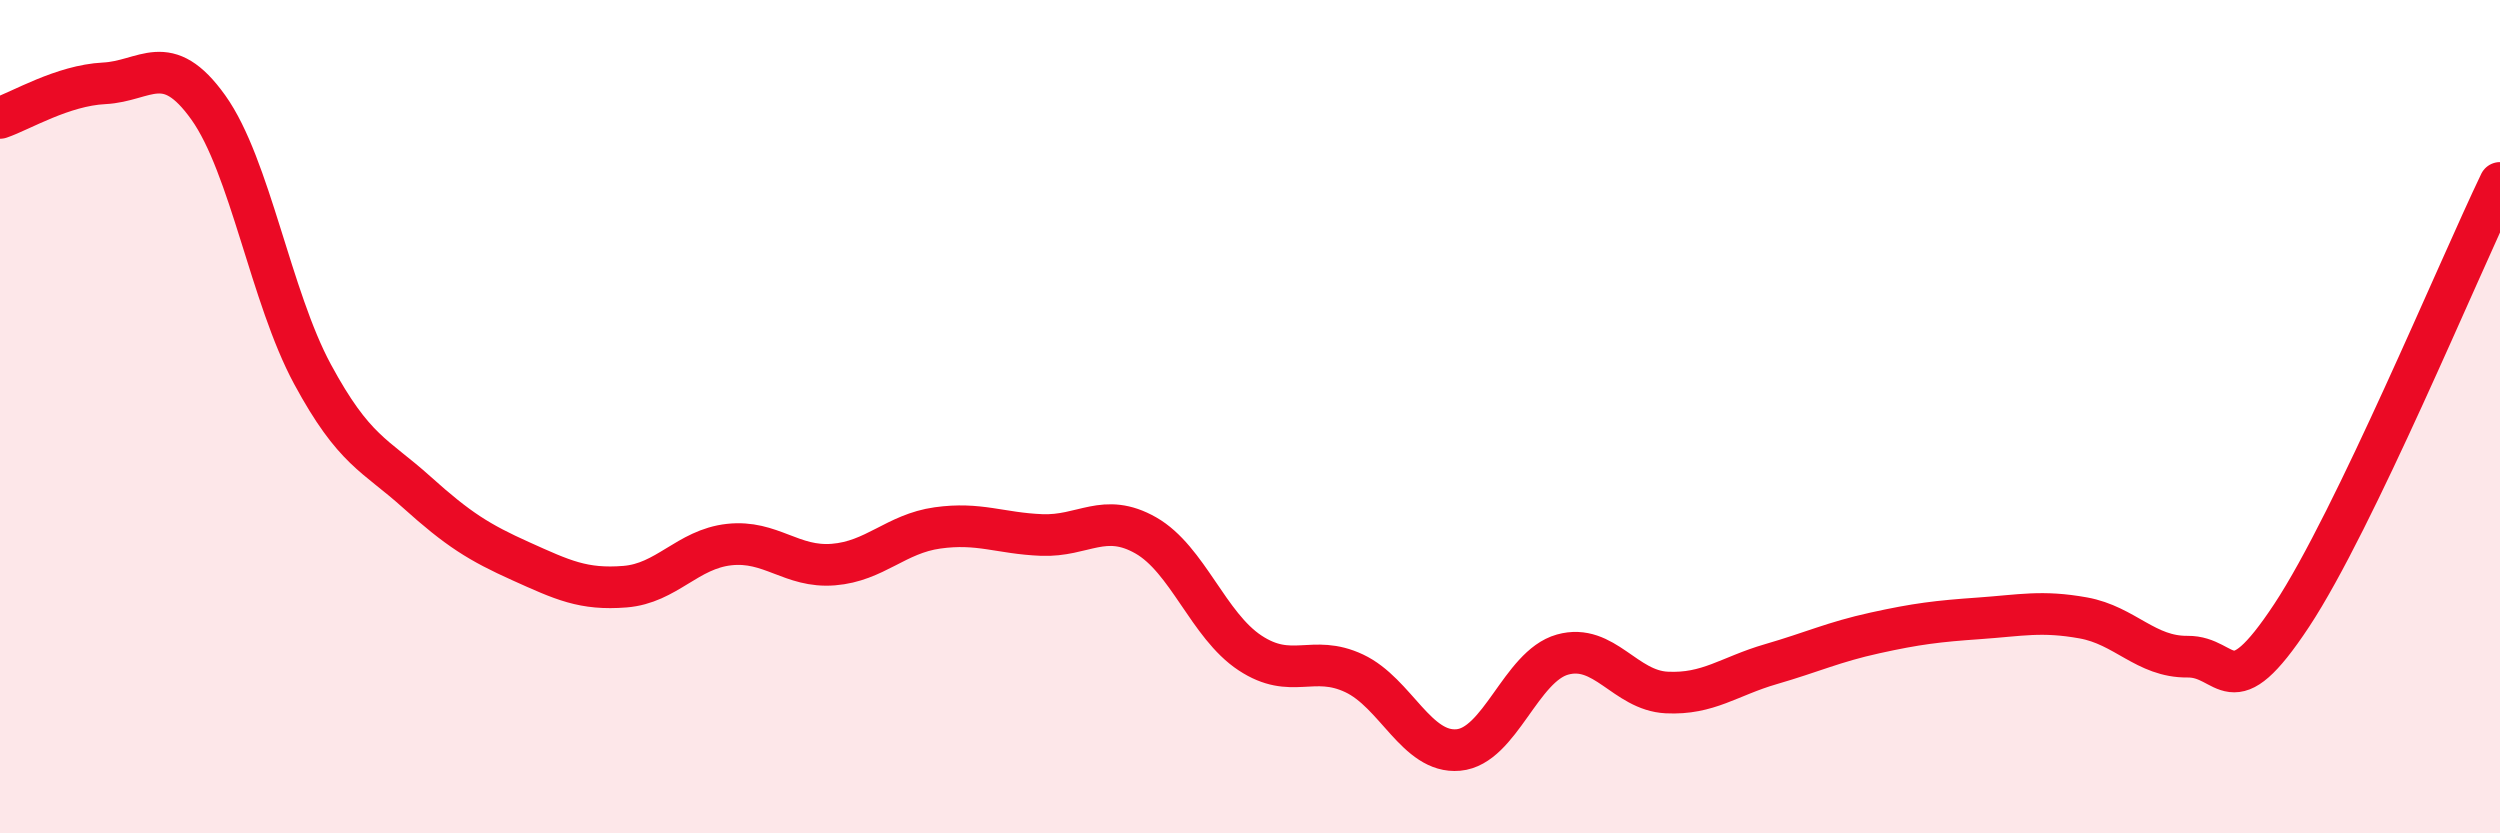
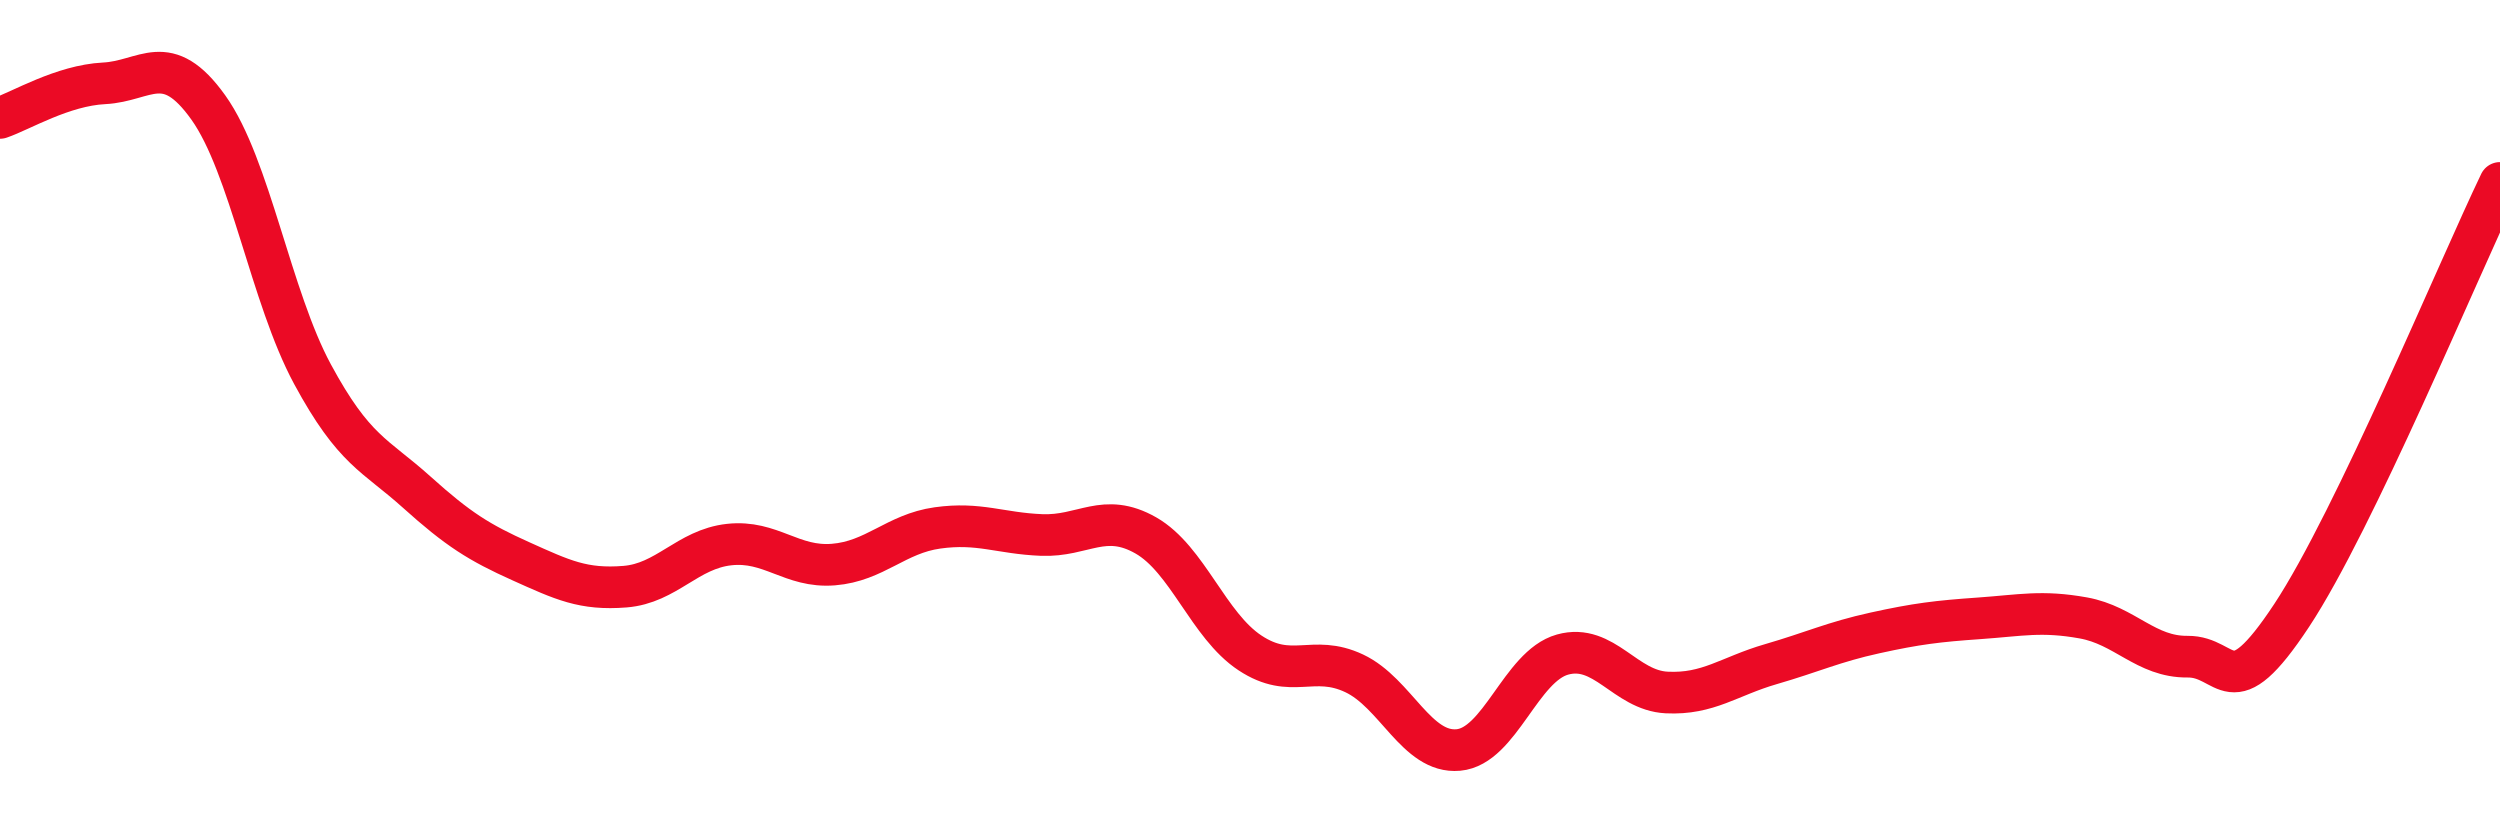
<svg xmlns="http://www.w3.org/2000/svg" width="60" height="20" viewBox="0 0 60 20">
-   <path d="M 0,2.83 C 0.5,2.66 1.5,2.05 2.5,2 C 3.5,1.95 4,1.18 5,2.58 C 6,3.98 6.5,7.13 7.5,8.98 C 8.5,10.83 9,10.91 10,11.81 C 11,12.71 11.5,13.02 12.5,13.47 C 13.5,13.92 14,14.16 15,14.08 C 16,14 16.5,13.18 17.5,13.07 C 18.5,12.96 19,13.63 20,13.55 C 21,13.47 21.5,12.81 22.5,12.67 C 23.5,12.53 24,12.8 25,12.84 C 26,12.88 26.5,12.28 27.5,12.85 C 28.5,13.42 29,15.01 30,15.67 C 31,16.33 31.5,15.69 32.5,16.16 C 33.5,16.63 34,18.09 35,18 C 36,17.91 36.5,15.99 37.5,15.71 C 38.5,15.43 39,16.57 40,16.62 C 41,16.67 41.5,16.23 42.5,15.94 C 43.5,15.65 44,15.41 45,15.19 C 46,14.97 46.5,14.91 47.5,14.84 C 48.5,14.77 49,14.65 50,14.83 C 51,15.01 51.5,15.77 52.5,15.76 C 53.5,15.75 53.5,17.04 55,14.77 C 56.5,12.5 59,6.47 60,4.39L60 20L0 20Z" fill="#EB0A25" opacity="0.1" stroke-linecap="round" stroke-linejoin="round" />
  <path d="M 0,2.83 C 0.5,2.66 1.5,2.05 2.5,2 C 3.5,1.95 4,1.18 5,2.58 C 6,3.98 6.5,7.13 7.5,8.98 C 8.5,10.83 9,10.91 10,11.81 C 11,12.71 11.5,13.02 12.5,13.47 C 13.5,13.92 14,14.16 15,14.08 C 16,14 16.5,13.18 17.5,13.07 C 18.5,12.96 19,13.63 20,13.55 C 21,13.47 21.5,12.81 22.5,12.67 C 23.5,12.53 24,12.8 25,12.84 C 26,12.88 26.5,12.28 27.5,12.85 C 28.5,13.42 29,15.01 30,15.67 C 31,16.33 31.5,15.69 32.5,16.16 C 33.5,16.63 34,18.09 35,18 C 36,17.91 36.5,15.99 37.5,15.71 C 38.5,15.43 39,16.57 40,16.62 C 41,16.67 41.5,16.23 42.5,15.94 C 43.5,15.65 44,15.41 45,15.19 C 46,14.97 46.5,14.91 47.5,14.84 C 48.5,14.77 49,14.65 50,14.83 C 51,15.01 51.5,15.77 52.5,15.76 C 53.5,15.75 53.5,17.04 55,14.77 C 56.5,12.5 59,6.47 60,4.39" stroke="#EB0A25" stroke-width="1" fill="none" stroke-linecap="round" stroke-linejoin="round" />
</svg>